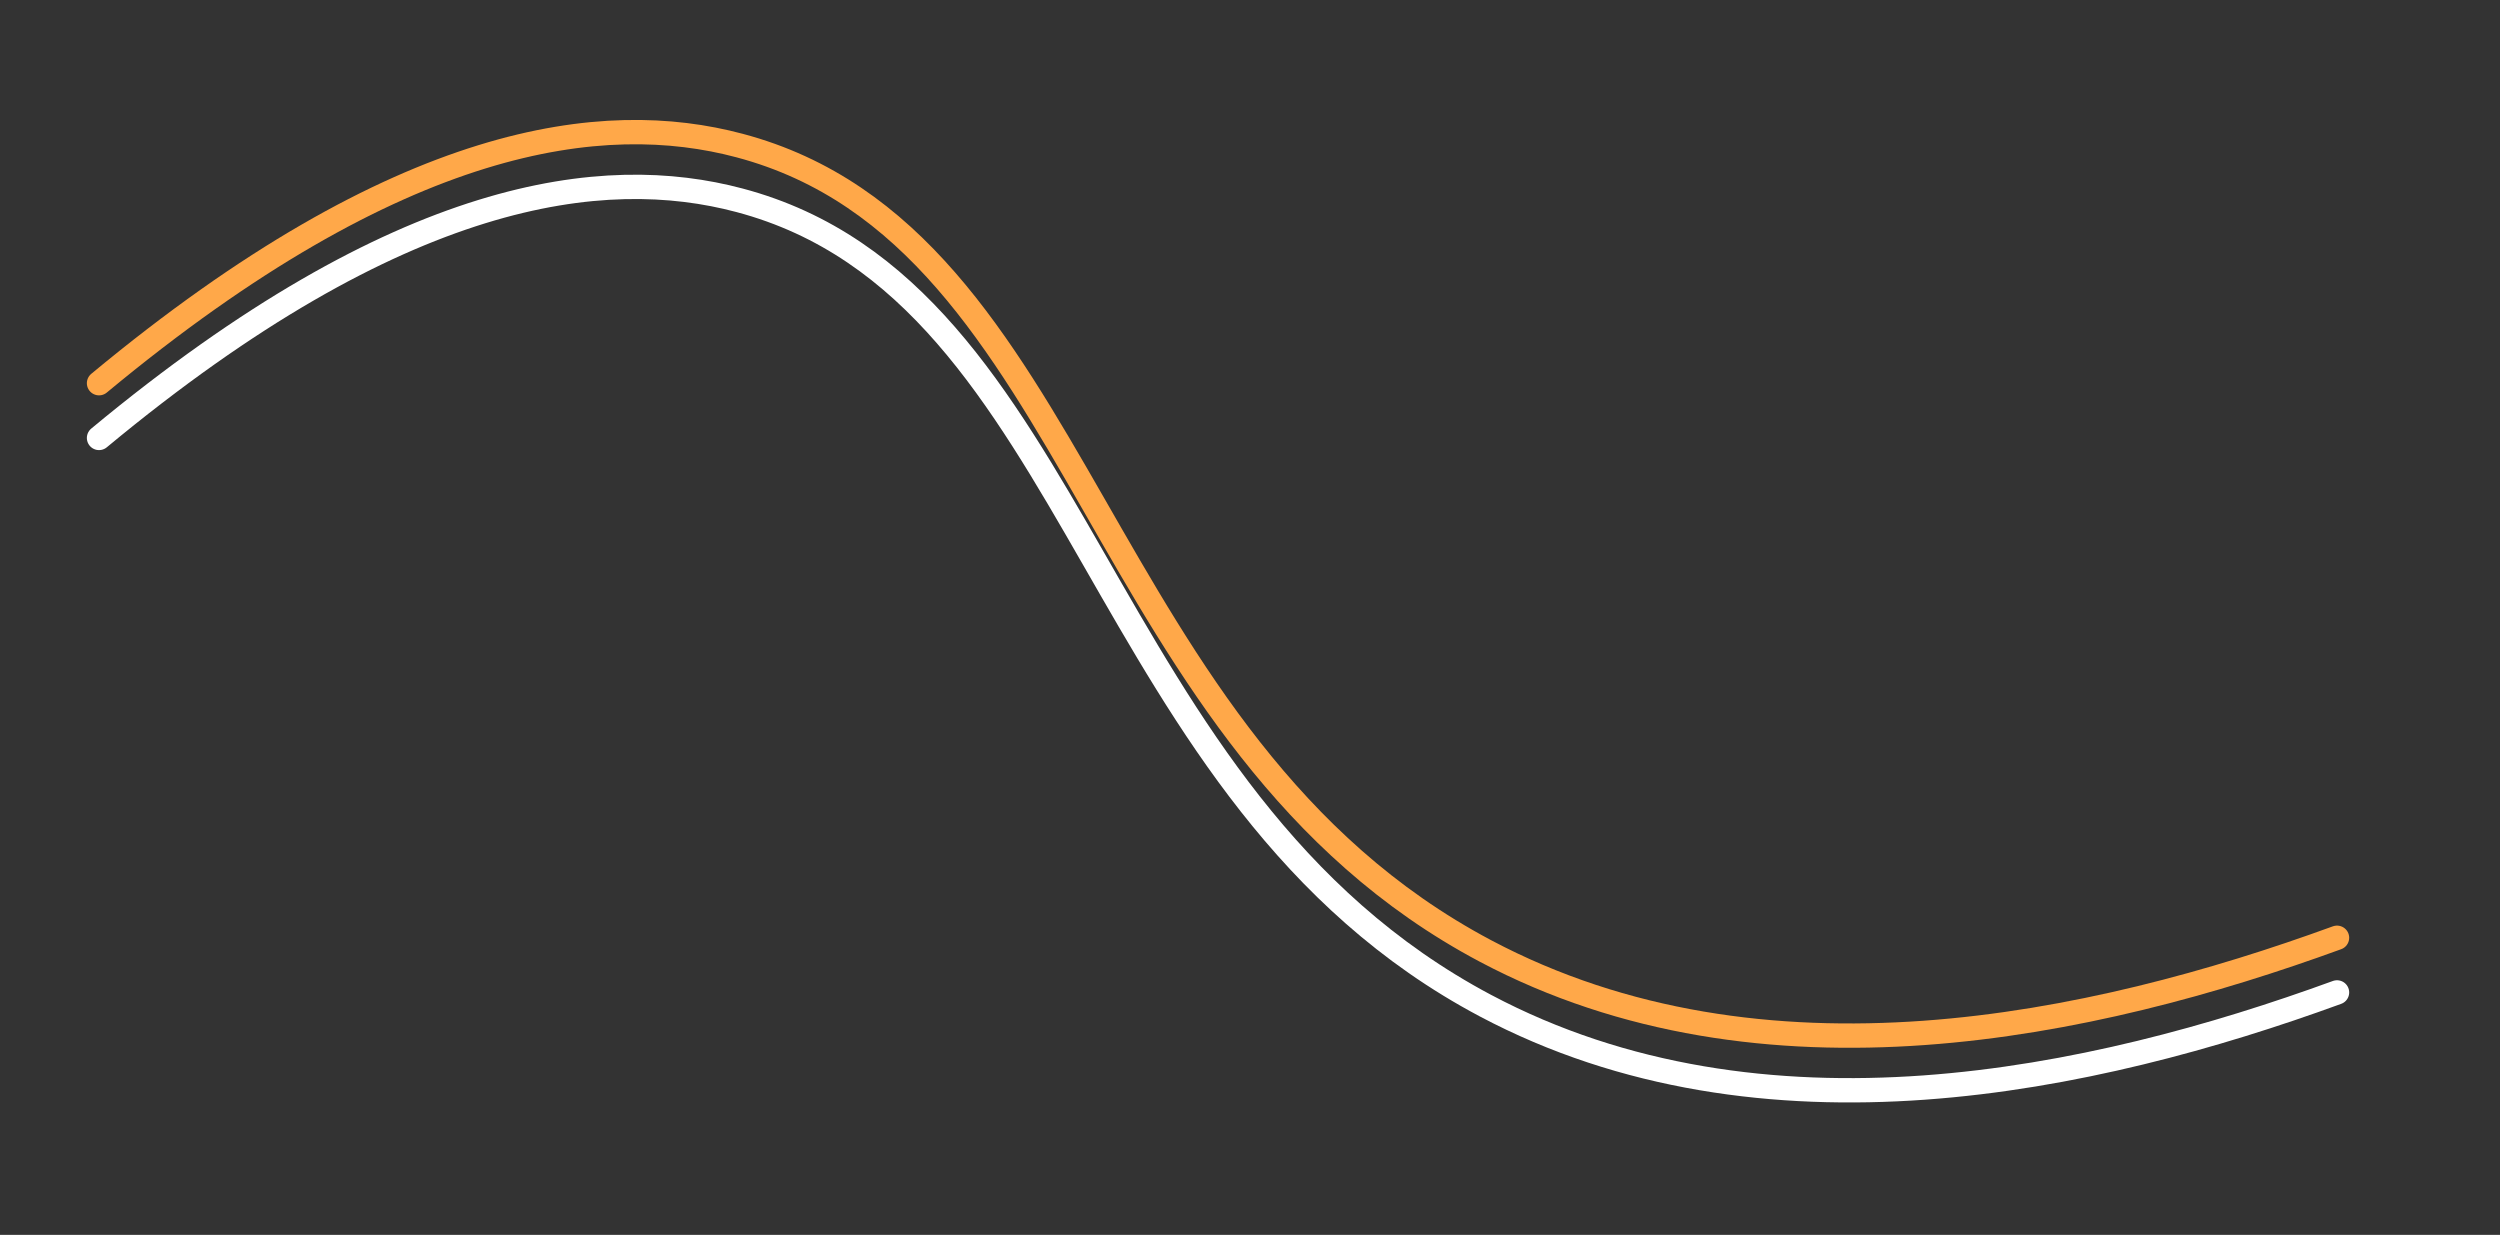
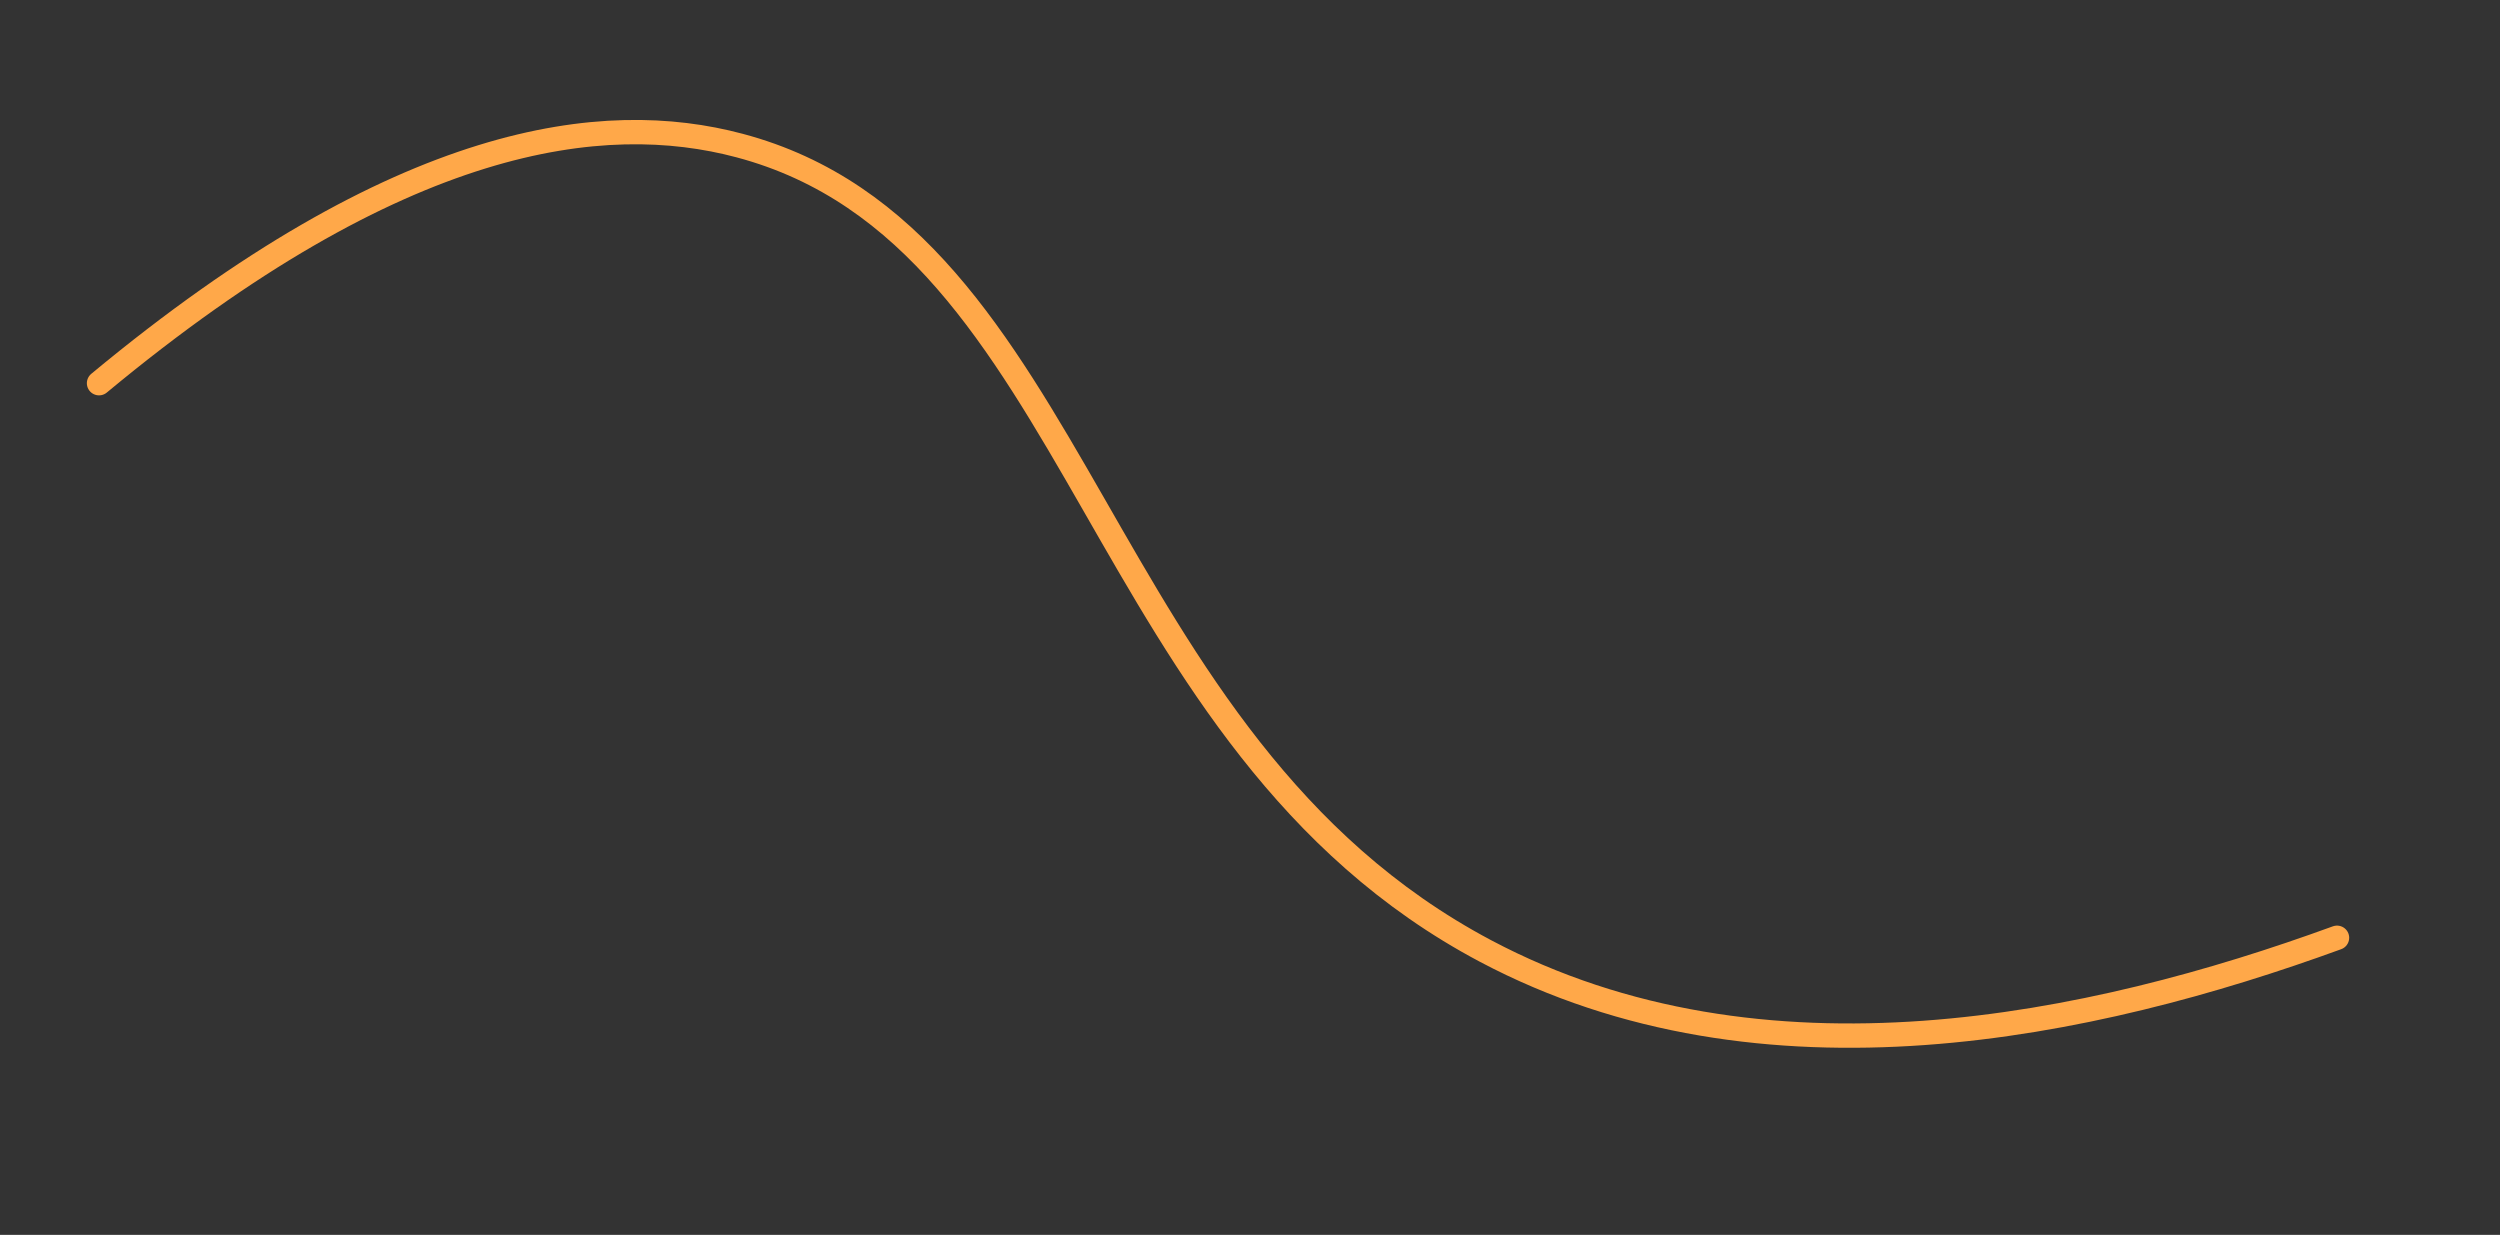
<svg xmlns="http://www.w3.org/2000/svg" id="Layer_1" data-name="Layer 1" viewBox="0 0 822.03 406.04">
  <rect x="0" y="0" width="822.03" height="406.04" fill="#333333" stroke="none" />
  <defs>
    <style>.cls-1,.cls-2{fill:none;stroke-linecap:round;stroke-miterlimit:10;stroke-width:8px;}.cls-1{stroke:#fff;}.cls-2{stroke:#ffa849;}</style>
  </defs>
-   <path class="cls-1" d="M32.56,144c99.22-82.35,166.06-90,210.58-78.15C356.71,96,358.25,261.65,488.44,330.67c91.31,48.4,199.88,24.88,280-4.35" />
  <path class="cls-2" d="M32.56,126c99.22-82.36,166.06-90,210.58-78.15C356.71,78,358.25,243.67,488.44,312.69c91.31,48.41,199.88,24.88,280-4.34" />
</svg>